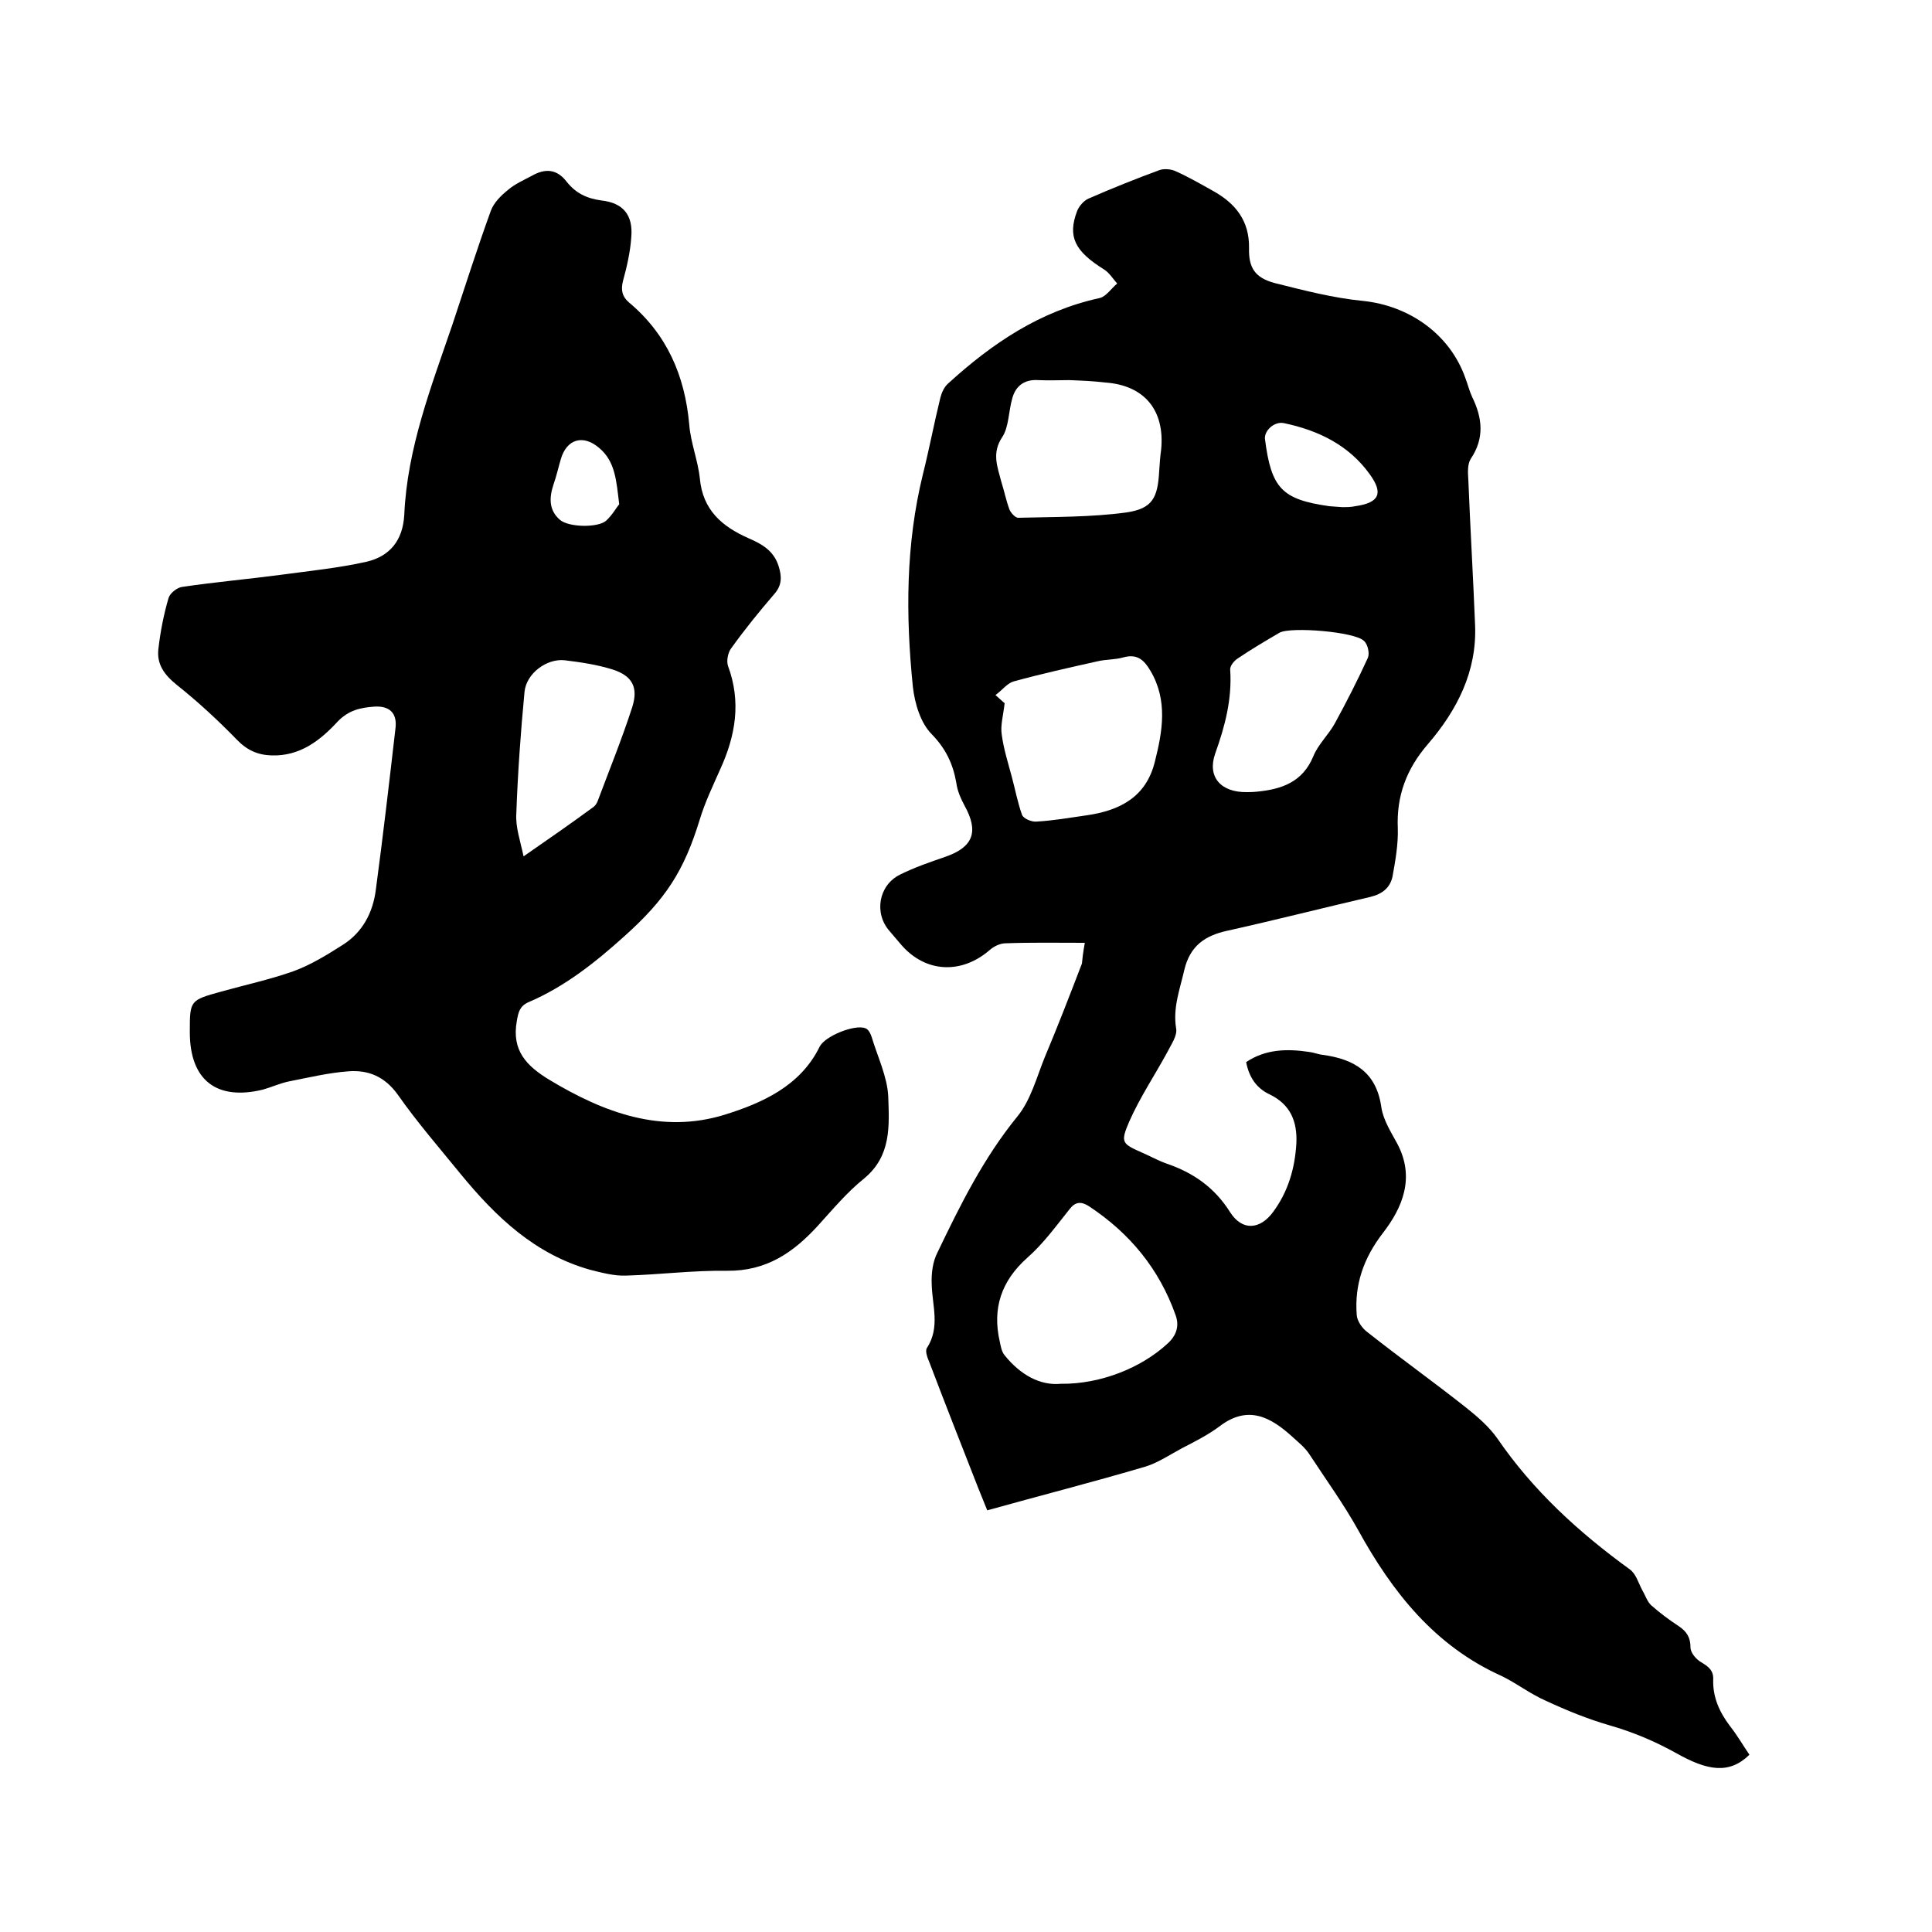
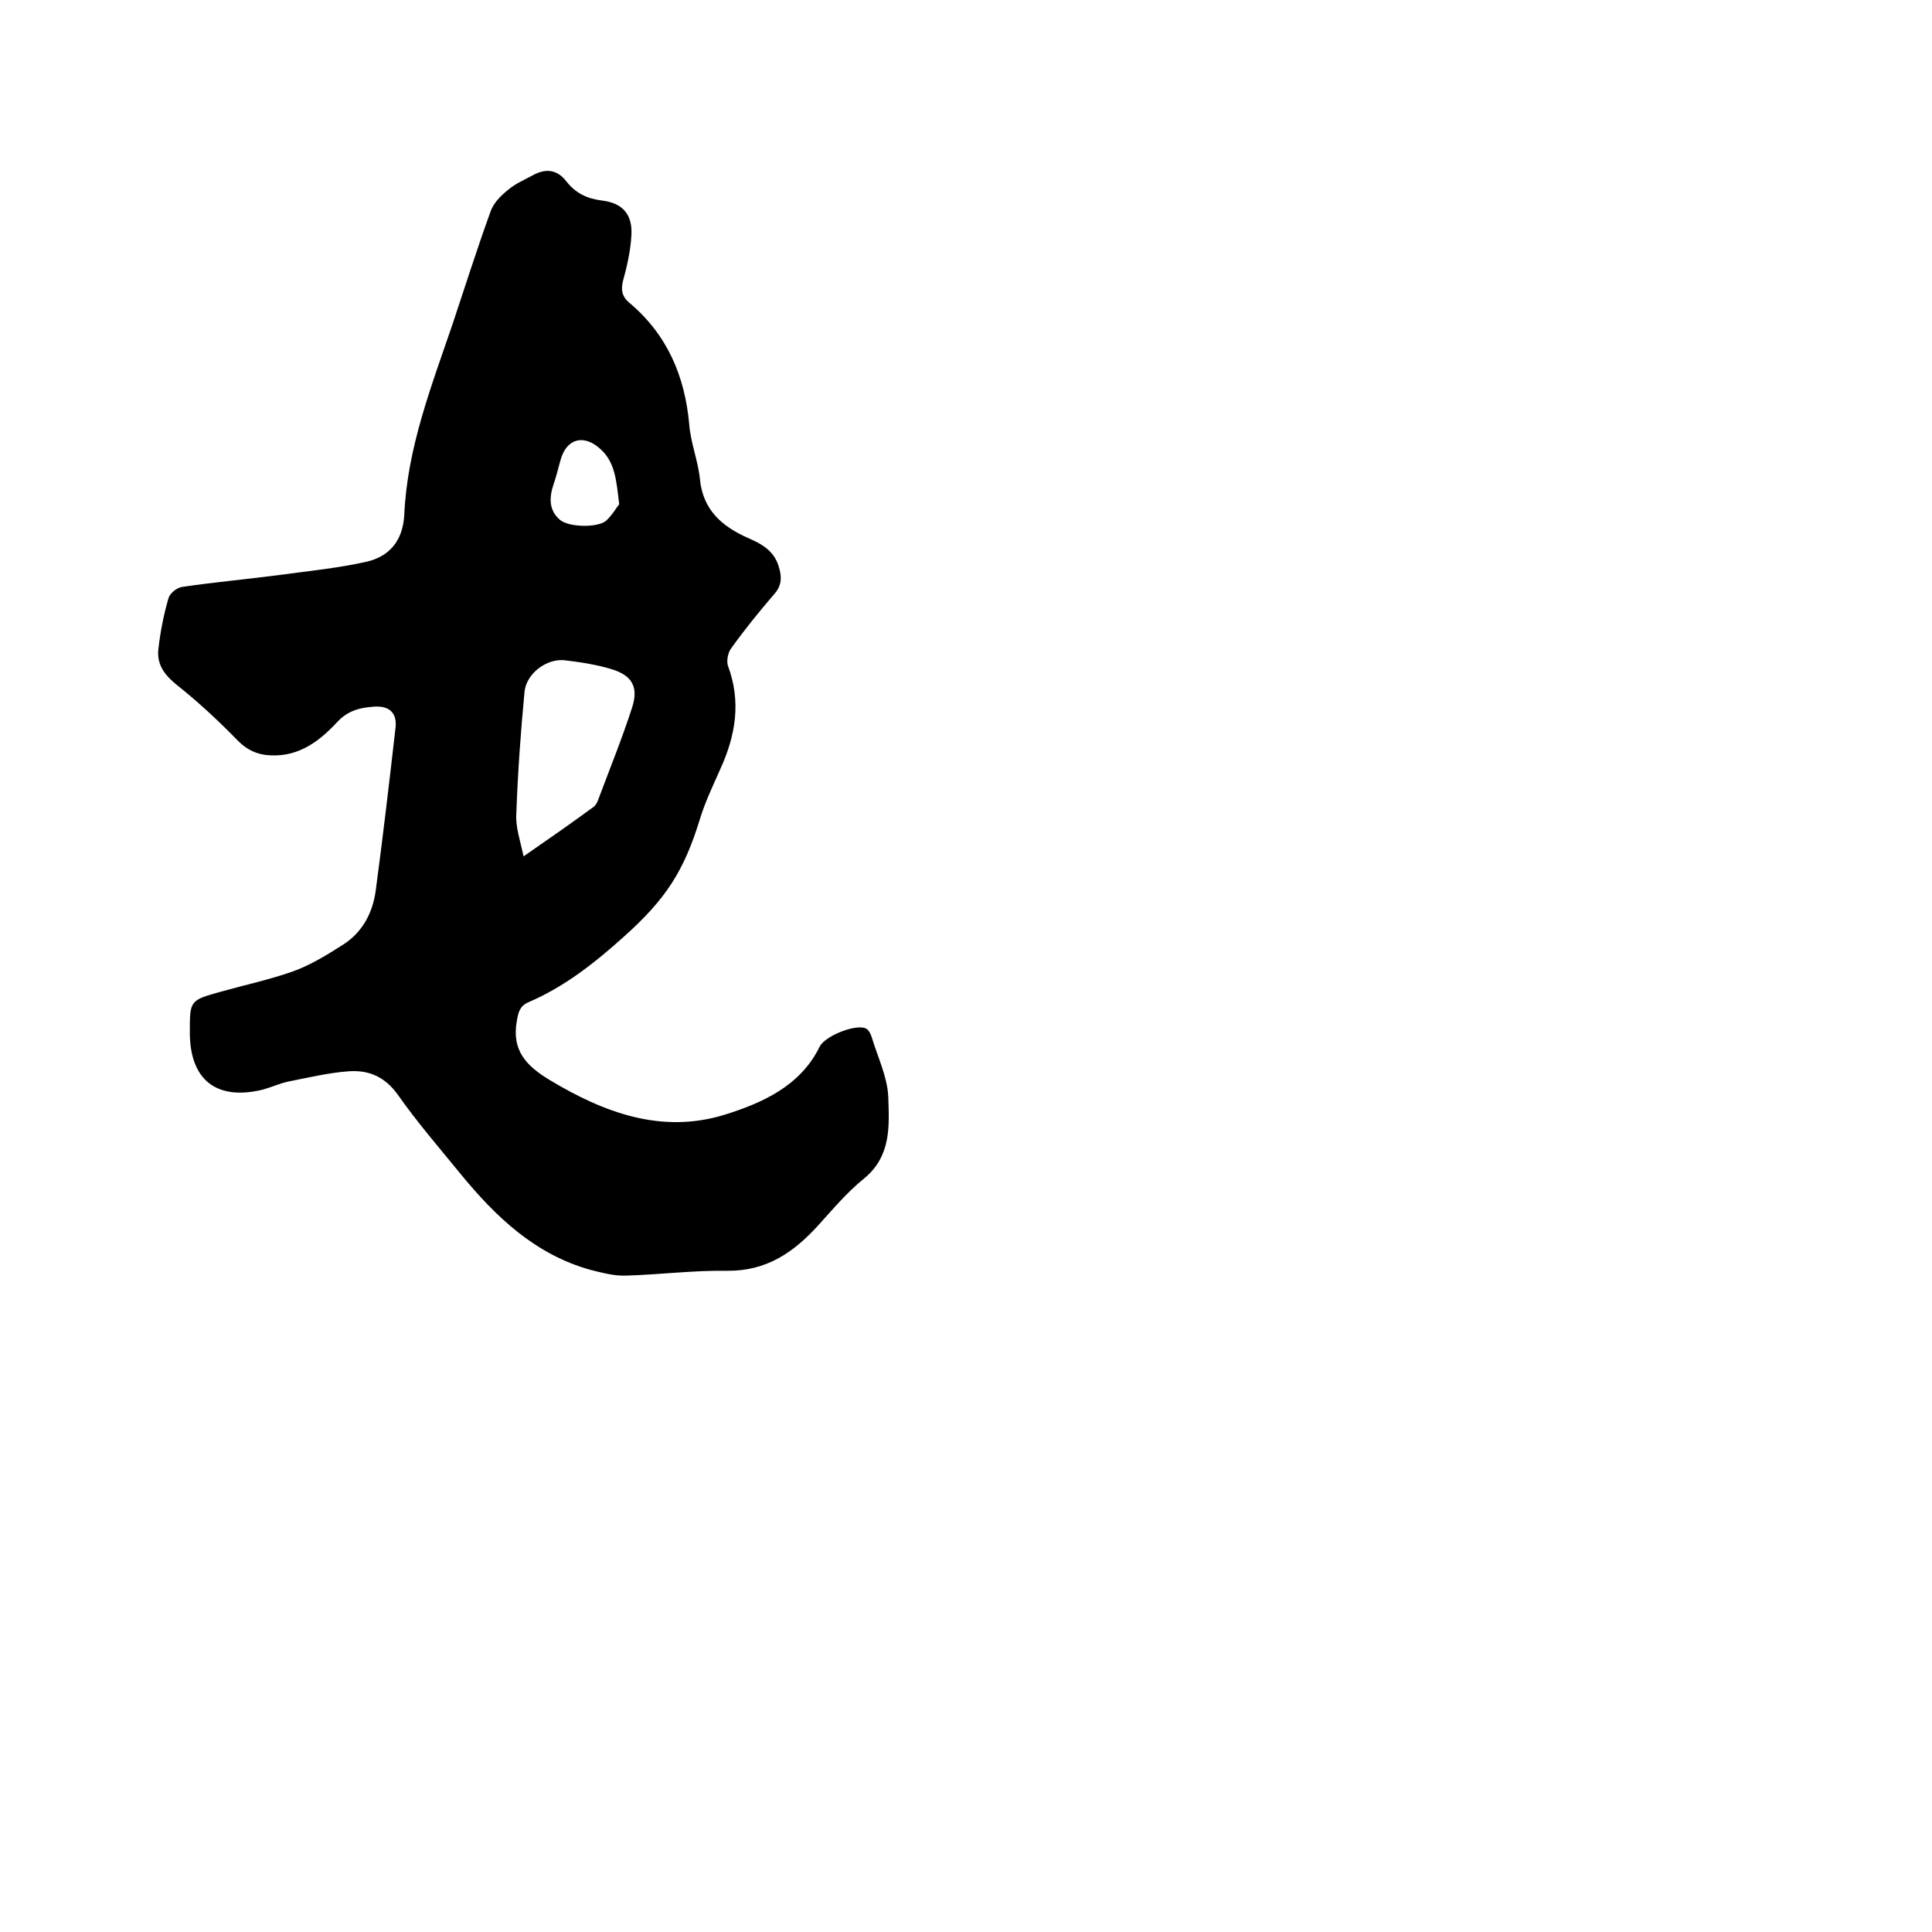
<svg xmlns="http://www.w3.org/2000/svg" enable-background="new 0 0 400 400" viewBox="0 0 400 400">
-   <path d="m224.6 195.2c-5.8 0-11.1-.1-16.4.1-1.1 0-2.4.6-3.3 1.4-5.9 5.1-13.4 4.7-18.4-1.2-.8-.9-1.5-1.8-2.3-2.7-3.3-3.7-2.3-9.5 2.1-11.7 3-1.5 6.2-2.6 9.4-3.7 5.8-2 7-5.2 4-10.6-.8-1.5-1.5-3.1-1.7-4.7-.7-4-2.2-7.1-5.1-10.1-2.3-2.3-3.5-6.3-3.9-9.8-1.5-14.8-1.5-29.5 2.1-44.1 1.3-5.2 2.3-10.5 3.6-15.8.3-1.1.8-2.2 1.6-2.9 9.1-8.3 19-15 31.4-17.7 1.3-.3 2.4-2 3.6-3-.9-1-1.6-2.2-2.7-2.9-6.1-3.8-7.6-6.8-5.6-12.1.4-1 1.4-2.2 2.4-2.6 4.8-2.1 9.8-4.1 14.7-5.9.9-.3 2.3-.2 3.2.2 2.7 1.2 5.3 2.7 7.8 4.1 4.7 2.6 7.6 6.2 7.5 11.9-.1 4 1.2 6.1 5.3 7.2 6 1.5 12.1 3.1 18.3 3.7 9.6 1 18 6.9 21.2 16 .5 1.3.8 2.6 1.4 3.9 2.1 4.3 2.6 8.5-.3 12.8-.7 1.1-.6 2.9-.5 4.3.4 10 1 20.1 1.4 30.1.4 9.6-3.7 17.6-9.8 24.7-4.4 5.1-6.5 10.7-6.2 17.4.1 3.3-.5 6.7-1.1 10-.5 2.3-2.1 3.6-4.6 4.2-9.9 2.3-19.7 4.8-29.6 7-4.6 1-7.7 3.1-8.9 8.1-.9 4-2.4 7.8-1.7 12.1.3 1.5-1 3.3-1.8 4.9-2.6 4.8-5.7 9.4-7.9 14.4-1.9 4.4-1.5 4.6 2.8 6.5 1.6.7 3.2 1.6 4.9 2.2 5.6 1.9 10 5 13.2 10.1 2.5 3.9 6.2 3.6 8.9-.1 3.1-4.2 4.5-9 4.8-14.2.2-4.5-1.2-8-5.5-10.1-2.8-1.3-4.3-3.6-4.9-6.7 4-2.7 8.5-2.8 13.1-2.1.9.1 1.8.5 2.8.6 6.5.9 11.1 3.6 12.1 10.9.4 2.6 2 5.1 3.3 7.5 3.7 7 1.1 13.2-3 18.5-4 5.2-5.9 10.7-5.4 17 .1 1.2 1.1 2.7 2.2 3.5 6.7 5.3 13.7 10.3 20.4 15.6 2.4 1.9 4.8 4 6.5 6.4 7.4 10.8 16.8 19.4 27.4 27.1 1.3.9 1.8 2.8 2.6 4.3.6 1 1 2.3 1.8 3.1 1.8 1.6 3.8 3.1 5.8 4.4 1.6 1.1 2.4 2.3 2.4 4.4 0 1.1 1.2 2.5 2.3 3.1 1.5.9 2.5 1.7 2.4 3.6-.1 3.6 1.3 6.7 3.5 9.6 1.5 1.9 2.7 4 4 5.9-4.2 4.1-8.7 3.3-15.1-.3-4.5-2.5-9-4.4-13.9-5.8-4.5-1.3-8.9-3.1-13.2-5.1-3.2-1.4-6-3.6-9.1-5.1-13.8-6.2-22.6-17.3-29.7-30.2-3-5.4-6.7-10.5-10.1-15.7-.9-1.4-2.3-2.5-3.5-3.6-4.5-4.1-9.2-6.7-15.1-2.2-2.4 1.8-5.2 3.2-7.9 4.6-2.4 1.3-4.8 2.9-7.3 3.7-10.8 3.2-21.8 6-32.9 9.1-.7-1.7-1.3-3.2-1.9-4.7-3.4-8.7-6.8-17.3-10.1-26-.4-.9-.9-2.3-.5-2.9 2.8-4.3 1.1-8.8 1-13.2-.1-2.2.2-4.7 1.2-6.6 4.7-9.8 9.5-19.5 16.5-28.1 2.8-3.4 4-8.1 5.7-12.3 2.7-6.4 5.2-12.9 7.7-19.4.1-1 .2-2.1.6-4.3zm-5 91.3c8.4.1 16.8-3.4 22.1-8.3 1.9-1.7 2.5-3.7 1.7-5.9-3.4-9.6-9.5-17-18-22.6-1.6-1-2.8-.9-4 .7-2.8 3.5-5.4 7.1-8.7 10-5.4 4.8-7.3 10.5-5.7 17.4.2 1 .4 2.1 1 2.8 3.3 4.1 7.4 6.3 11.6 5.9zm-11.6-140.9c-.3 2.6-.9 4.6-.6 6.5.4 3 1.3 5.8 2.1 8.8.7 2.6 1.2 5.3 2.1 7.8.3.8 2 1.5 3 1.4 3.5-.2 6.9-.8 10.4-1.3 6.9-1 12.3-3.8 14.1-11.1 1.6-6.3 2.7-12.7-.9-18.8-1.3-2.2-2.7-3.6-5.6-2.8-1.7.5-3.6.4-5.3.8-5.8 1.3-11.7 2.6-17.5 4.2-1.3.4-2.3 1.8-3.7 2.8 1.1 1 1.7 1.5 1.9 1.7zm13.4-66.9c-2 0-4.2.1-6.4 0-2.9-.2-4.7 1.2-5.4 3.7-.8 2.7-.7 6-2.1 8.1-2.2 3.3-1 6.1-.2 9.2.6 1.9 1 3.9 1.7 5.8.3.7 1.2 1.7 1.8 1.7 7.5-.2 15-.1 22.4-1.1 5.4-.8 6.5-3 6.8-8.6.1-1.5.2-3 .4-4.4.8-8.1-3.4-13.3-11.5-13.9-2.5-.3-4.9-.4-7.5-.5zm36.8 85.3c.2 0 1.2 0 2.1-.1 5.1-.5 9.4-2 11.6-7.3 1-2.5 3.2-4.5 4.5-6.9 2.4-4.4 4.7-8.9 6.8-13.5.4-.9 0-2.8-.8-3.5-1.8-1.9-15.2-3-17.5-1.7-2.9 1.7-5.8 3.4-8.6 5.3-.8.5-1.7 1.6-1.6 2.4.4 6.1-1.1 11.7-3.1 17.3-1.7 4.8 1.1 8.1 6.6 8zm19.8-59c.7 0 1.7 0 2.6-.2 4.9-.7 5.9-2.6 3-6.6-4.3-6-10.6-9.1-17.8-10.6-2-.4-4.1 1.6-3.9 3.3 1.3 10.2 3.5 12.5 13.3 13.9.9.1 1.7.1 2.8.2z" />
  <path d="m39.3 213.7c0-6.6 0-6.6 6.5-8.4 5-1.4 10.1-2.5 14.9-4.2 3.6-1.3 7-3.4 10.3-5.5 4.1-2.6 6.2-6.7 6.8-11.3 1.5-11.2 2.8-22.4 4.1-33.7.3-3-1.3-4.5-4.4-4.3-2.8.2-5.3.7-7.6 3.1-3.6 3.9-7.8 7.2-13.7 7-2.9-.1-5.1-1.1-7.2-3.3-3.9-4-8-7.8-12.4-11.3-2.6-2.1-4.2-4.3-3.8-7.5.4-3.5 1.1-7.1 2.1-10.5.3-1 1.8-2.2 2.9-2.3 6.8-1 13.6-1.6 20.4-2.5 5.9-.8 11.9-1.4 17.7-2.7 4.7-1.1 7.5-4.3 7.8-9.7.6-13.8 5.6-26.6 10-39.5 2.6-7.8 5.1-15.7 7.9-23.4.6-1.7 2.1-3.2 3.6-4.4 1.4-1.2 3.2-2 4.9-2.9 2.8-1.6 5.2-1.4 7.2 1.2 1.9 2.4 4.2 3.5 7.2 3.9 4.5.5 6.6 3 6.2 7.6-.2 3-.9 6.1-1.7 9-.5 1.9-.2 3.3 1.2 4.5 7.9 6.6 11.6 15.2 12.5 25.3.3 3.8 1.8 7.4 2.2 11.2.6 6.5 4.6 9.9 10 12.3 2.8 1.2 5.3 2.6 6.3 5.8.7 2.2.7 4-.9 5.8-3.1 3.6-6.1 7.3-8.9 11.2-.7.9-1 2.6-.7 3.6 2.8 7.5 1.6 14.5-1.6 21.5-1.5 3.4-3.1 6.7-4.2 10.3-3.3 10.8-7.1 16.6-15.7 24.3-6 5.4-12.3 10.4-19.8 13.6-1.8.8-2.1 2.1-2.4 3.9-1.1 6.1 2 9.3 6.8 12.2 11.3 6.8 23.2 11.2 36.2 7.2 7.7-2.4 15.7-5.9 19.7-14.1 1.1-2.2 7.3-4.7 9.5-3.8.6.2 1.1 1.2 1.3 1.9 1.2 4 3.2 8.1 3.4 12.2.2 6 .7 12.3-5 17-3.5 2.8-6.5 6.4-9.5 9.7-5.1 5.6-10.7 9.5-18.9 9.4-7-.1-13.9.8-20.9 1-2.4.1-5-.6-7.4-1.2-11.4-3.2-19.5-10.9-26.8-19.8-4.4-5.4-9-10.7-13-16.4-2.7-3.8-6.1-5.2-10.2-4.9-4.2.3-8.3 1.3-12.4 2.1-1.9.4-3.6 1.2-5.4 1.7-9.5 2.3-15.1-1.9-15.1-11.9zm69.1-36.4c5.2-3.6 9.8-6.8 14.3-10.1.5-.3.9-.9 1.1-1.5 2.4-6.4 5-12.8 7.1-19.3 1.3-4.1 0-6.5-4.1-7.8-3.2-1-6.6-1.5-9.9-1.9-3.7-.4-7.9 2.7-8.3 6.5-.8 8.4-1.4 16.8-1.7 25.2-.2 2.8.8 5.6 1.5 8.9zm19.8-72.9c-.6-4.9-.8-8.9-4.2-11.7-3.3-2.8-6.7-1.8-7.9 2.4-.5 1.7-.9 3.5-1.5 5.2-.9 2.7-1 5.3 1.3 7.3 1.8 1.6 7.9 1.7 9.6.2 1.3-1.2 2.1-2.7 2.7-3.4z" />
</svg>